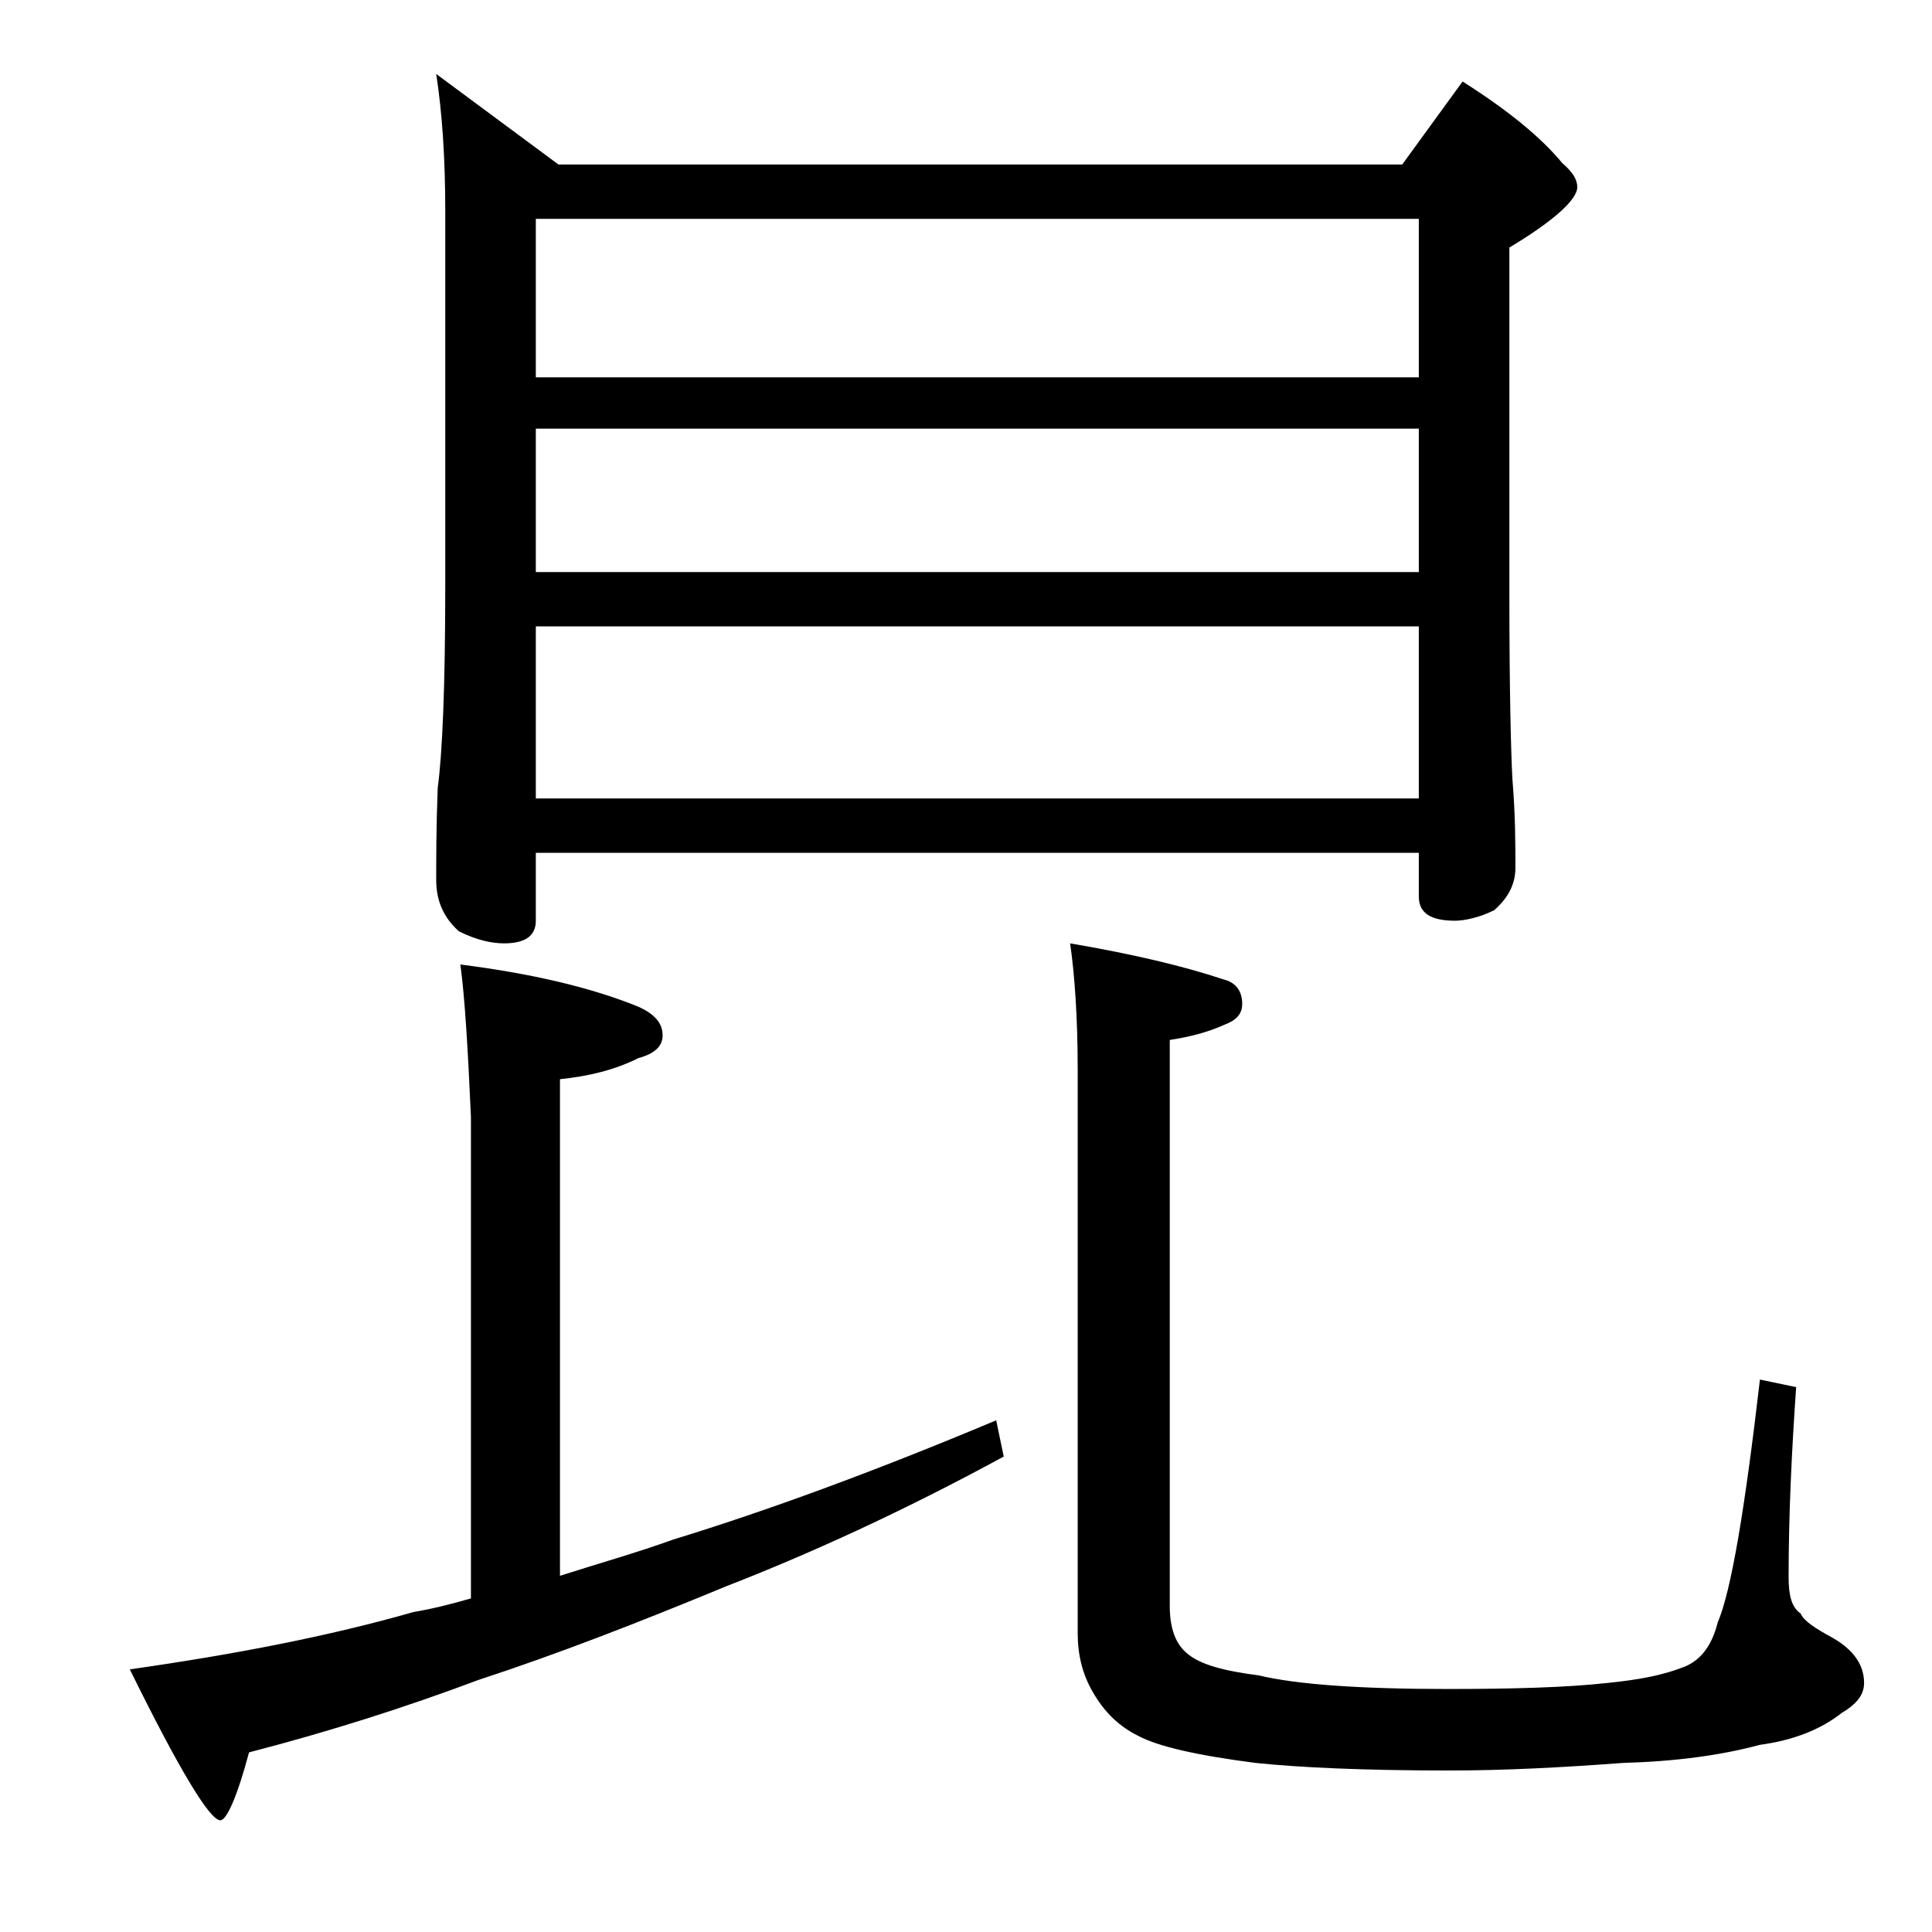
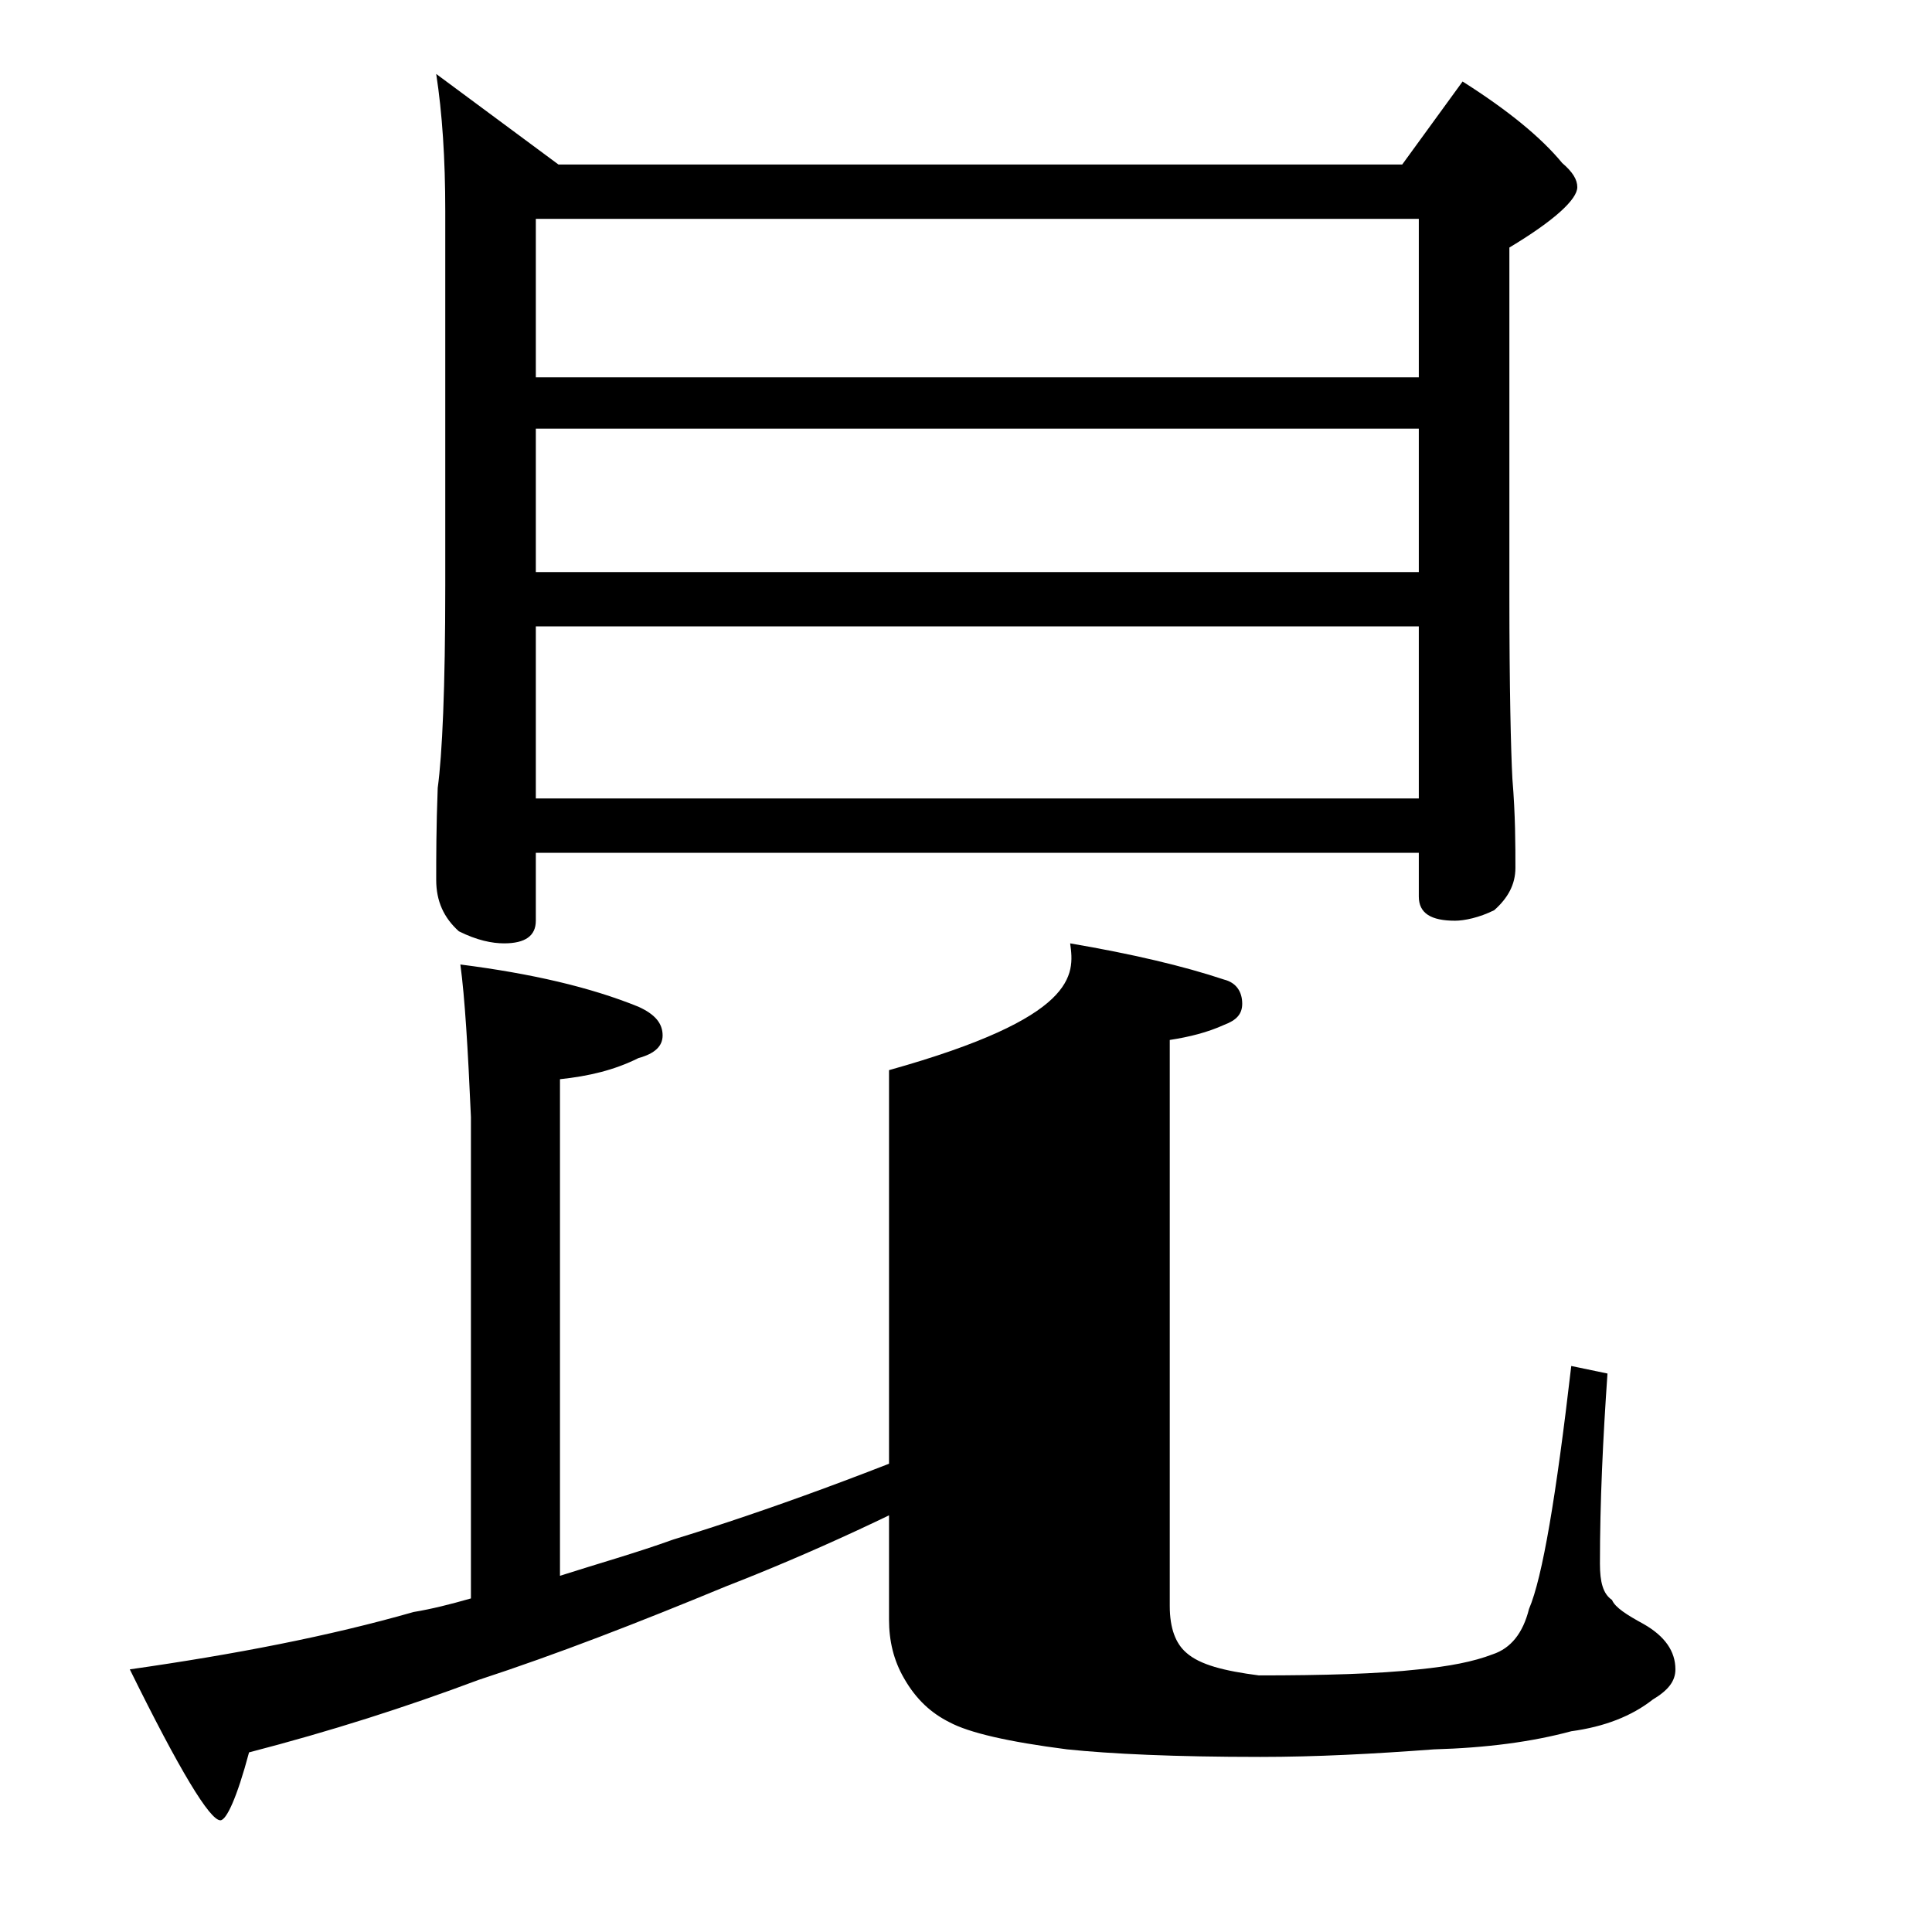
<svg xmlns="http://www.w3.org/2000/svg" version="1.1" id="Layer_1" x="0px" y="0px" viewBox="0 0 128 128" enable-background="new 0 0 128 128" xml:space="preserve">
-   <path d="M30.5,63.9c4.7,0.6,8.6,1.5,11.8,2.8c1.1,0.5,1.6,1.1,1.6,1.9c0,0.7-0.5,1.2-1.6,1.5c-1.6,0.8-3.3,1.2-5.2,1.4v32.9  c2.5-0.8,5-1.5,7.5-2.4c6.2-1.9,13.3-4.5,21.4-7.9l0.5,2.4c-6.8,3.7-13,6.5-18.4,8.6c-5.8,2.4-11.2,4.5-16.4,6.2  c-4.8,1.8-9.8,3.4-15.2,4.8c-0.8,3-1.5,4.5-1.9,4.5c-0.7,0-2.7-3.3-6-10c7-1,13.2-2.2,18.8-3.8c1.2-0.2,2.4-0.5,3.8-0.9V74  C31,69.5,30.8,66.1,30.5,63.9z M28.9,4.9l8.1,6h55.9l4-5.5c3,1.9,5.2,3.7,6.6,5.4c0.7,0.6,1,1.1,1,1.6c0,0.8-1.5,2.2-4.5,4v23  c0,6.2,0.1,10.3,0.2,12.2c0.2,2.4,0.2,4.4,0.2,5.9c0,1.1-0.5,2-1.4,2.8C98,60.8,97,61,96.4,61c-1.6,0-2.4-0.5-2.4-1.6v-2.9H35.5V61  c0,1-0.7,1.5-2.1,1.5c-0.8,0-1.8-0.2-3-0.8c-1-0.9-1.5-2-1.5-3.4c0-1.5,0-3.5,0.1-6.1c0.3-2.2,0.5-6.6,0.5-13.4V14  C29.5,10.5,29.3,7.5,28.9,4.9z M35.5,25H94V14.5H35.5V25z M35.5,37.9H94v-9.5H35.5V37.9z M35.5,52.9H94V41.5H35.5V52.9z M70.9,62.5  c4.1,0.7,7.5,1.5,10.2,2.4c0.8,0.2,1.2,0.8,1.2,1.6c0,0.7-0.4,1.1-1.2,1.4c-1.1,0.5-2.3,0.8-3.6,1v37.5c0,1.5,0.4,2.5,1.1,3.1  c0.9,0.8,2.5,1.2,4.8,1.5c2.5,0.6,6.7,0.9,12.5,0.9c4.3,0,7.9-0.1,10.6-0.4c2-0.2,3.6-0.5,4.9-1c1.2-0.4,2-1.4,2.4-3  c0.9-2.1,1.8-7.5,2.8-16.1l2.4,0.5c-0.3,4.3-0.5,8.5-0.5,12.6c0,1.2,0.2,2,0.8,2.4c0.2,0.5,1,1,2.1,1.6c1.4,0.8,2.1,1.8,2.1,3  c0,0.8-0.5,1.4-1.5,2c-1.4,1.1-3.2,1.8-5.4,2.1c-2.6,0.7-5.6,1.1-9.1,1.2c-4,0.3-7.8,0.5-11.5,0.5c-5.7,0-9.9-0.2-12.8-0.5  c-3.9-0.5-6.5-1.1-7.8-1.8c-1.2-0.6-2.2-1.5-3-2.9c-0.7-1.2-1-2.5-1-3.9V70.9C71.4,67.4,71.2,64.6,70.9,62.5z" />
+   <path d="M30.5,63.9c4.7,0.6,8.6,1.5,11.8,2.8c1.1,0.5,1.6,1.1,1.6,1.9c0,0.7-0.5,1.2-1.6,1.5c-1.6,0.8-3.3,1.2-5.2,1.4v32.9  c2.5-0.8,5-1.5,7.5-2.4c6.2-1.9,13.3-4.5,21.4-7.9l0.5,2.4c-6.8,3.7-13,6.5-18.4,8.6c-5.8,2.4-11.2,4.5-16.4,6.2  c-4.8,1.8-9.8,3.4-15.2,4.8c-0.8,3-1.5,4.5-1.9,4.5c-0.7,0-2.7-3.3-6-10c7-1,13.2-2.2,18.8-3.8c1.2-0.2,2.4-0.5,3.8-0.9V74  C31,69.5,30.8,66.1,30.5,63.9z M28.9,4.9l8.1,6h55.9l4-5.5c3,1.9,5.2,3.7,6.6,5.4c0.7,0.6,1,1.1,1,1.6c0,0.8-1.5,2.2-4.5,4v23  c0,6.2,0.1,10.3,0.2,12.2c0.2,2.4,0.2,4.4,0.2,5.9c0,1.1-0.5,2-1.4,2.8C98,60.8,97,61,96.4,61c-1.6,0-2.4-0.5-2.4-1.6v-2.9H35.5V61  c0,1-0.7,1.5-2.1,1.5c-0.8,0-1.8-0.2-3-0.8c-1-0.9-1.5-2-1.5-3.4c0-1.5,0-3.5,0.1-6.1c0.3-2.2,0.5-6.6,0.5-13.4V14  C29.5,10.5,29.3,7.5,28.9,4.9z M35.5,25H94V14.5H35.5V25z M35.5,37.9H94v-9.5H35.5V37.9z M35.5,52.9H94V41.5H35.5V52.9z M70.9,62.5  c4.1,0.7,7.5,1.5,10.2,2.4c0.8,0.2,1.2,0.8,1.2,1.6c0,0.7-0.4,1.1-1.2,1.4c-1.1,0.5-2.3,0.8-3.6,1v37.5c0,1.5,0.4,2.5,1.1,3.1  c0.9,0.8,2.5,1.2,4.8,1.5c4.3,0,7.9-0.1,10.6-0.4c2-0.2,3.6-0.5,4.9-1c1.2-0.4,2-1.4,2.4-3  c0.9-2.1,1.8-7.5,2.8-16.1l2.4,0.5c-0.3,4.3-0.5,8.5-0.5,12.6c0,1.2,0.2,2,0.8,2.4c0.2,0.5,1,1,2.1,1.6c1.4,0.8,2.1,1.8,2.1,3  c0,0.8-0.5,1.4-1.5,2c-1.4,1.1-3.2,1.8-5.4,2.1c-2.6,0.7-5.6,1.1-9.1,1.2c-4,0.3-7.8,0.5-11.5,0.5c-5.7,0-9.9-0.2-12.8-0.5  c-3.9-0.5-6.5-1.1-7.8-1.8c-1.2-0.6-2.2-1.5-3-2.9c-0.7-1.2-1-2.5-1-3.9V70.9C71.4,67.4,71.2,64.6,70.9,62.5z" />
</svg>